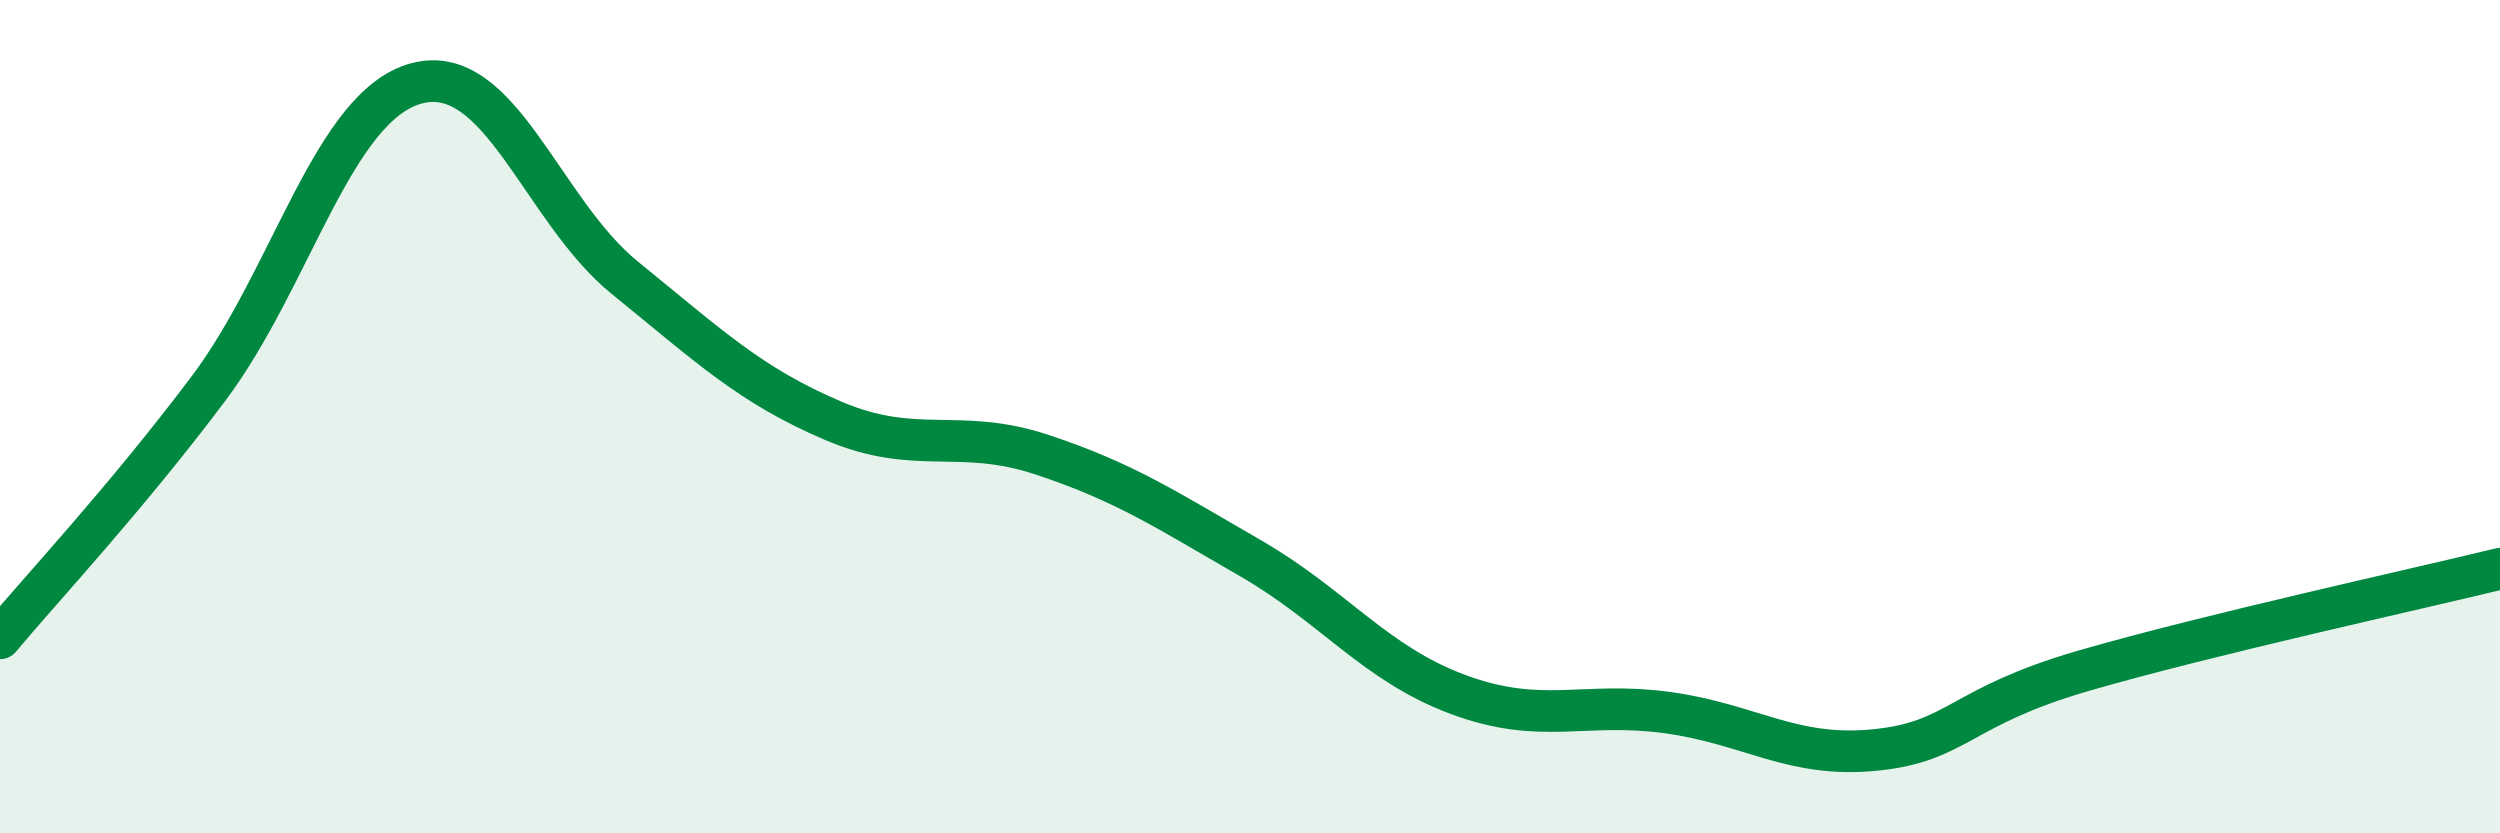
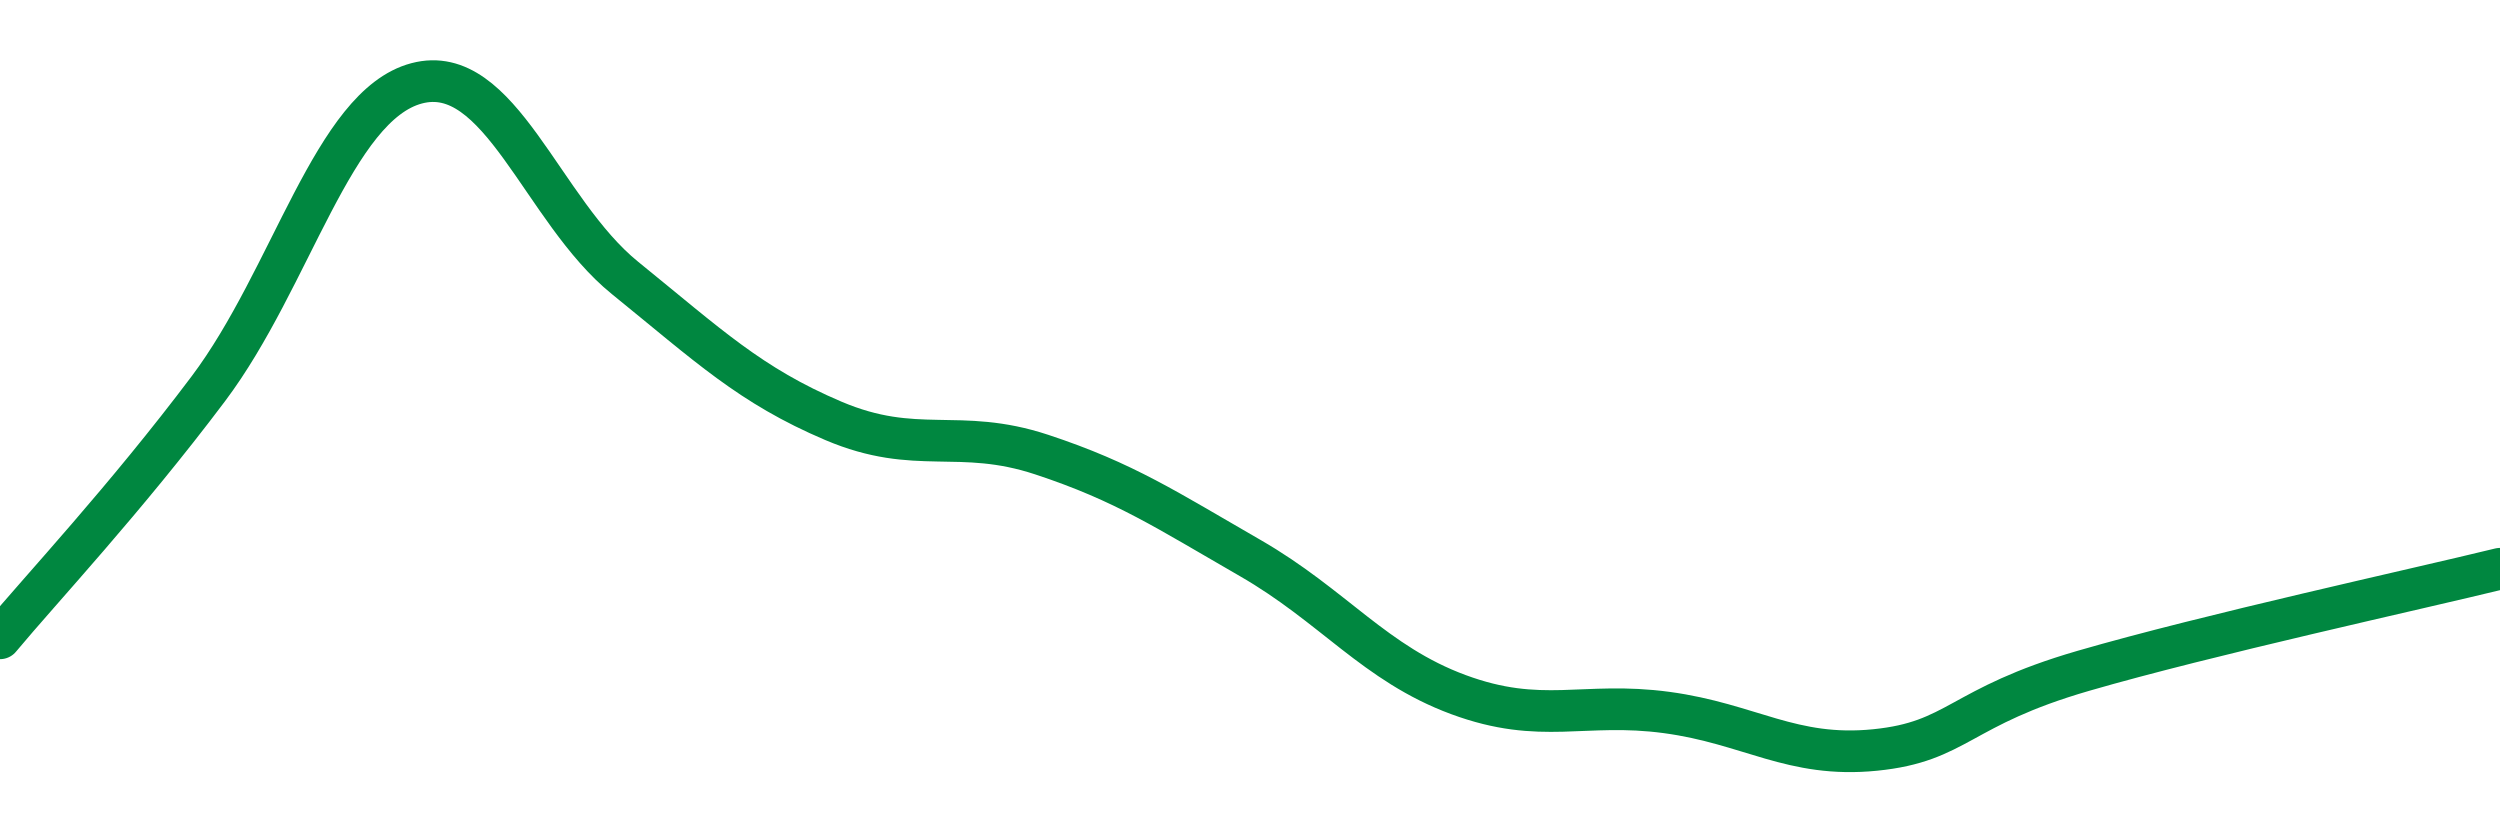
<svg xmlns="http://www.w3.org/2000/svg" width="60" height="20" viewBox="0 0 60 20">
-   <path d="M 0,15.32 C 1,14.12 3,11.99 5,9.33 C 7,6.67 8,2.53 10,2 C 12,1.47 13,5.05 15,6.67 C 17,8.29 18,9.25 20,10.1 C 22,10.95 23,10.25 25,10.91 C 27,11.57 28,12.24 30,13.39 C 32,14.54 33,15.93 35,16.67 C 37,17.41 38,16.83 40,17.1 C 42,17.37 43,18.2 45,18 C 47,17.8 47,16.97 50,16.1 C 53,15.23 58,14.14 60,13.65L60 20L0 20Z" fill="#008740" opacity="0.1" stroke-linecap="round" stroke-linejoin="round" />
  <path d="M 0,15.32 C 1,14.12 3,11.99 5,9.33 C 7,6.67 8,2.53 10,2 C 12,1.47 13,5.05 15,6.67 C 17,8.29 18,9.25 20,10.1 C 22,10.95 23,10.25 25,10.91 C 27,11.57 28,12.24 30,13.39 C 32,14.54 33,15.93 35,16.67 C 37,17.41 38,16.83 40,17.1 C 42,17.37 43,18.2 45,18 C 47,17.8 47,16.97 50,16.1 C 53,15.23 58,14.14 60,13.65" stroke="#008740" stroke-width="1" fill="none" stroke-linecap="round" stroke-linejoin="round" />
</svg>